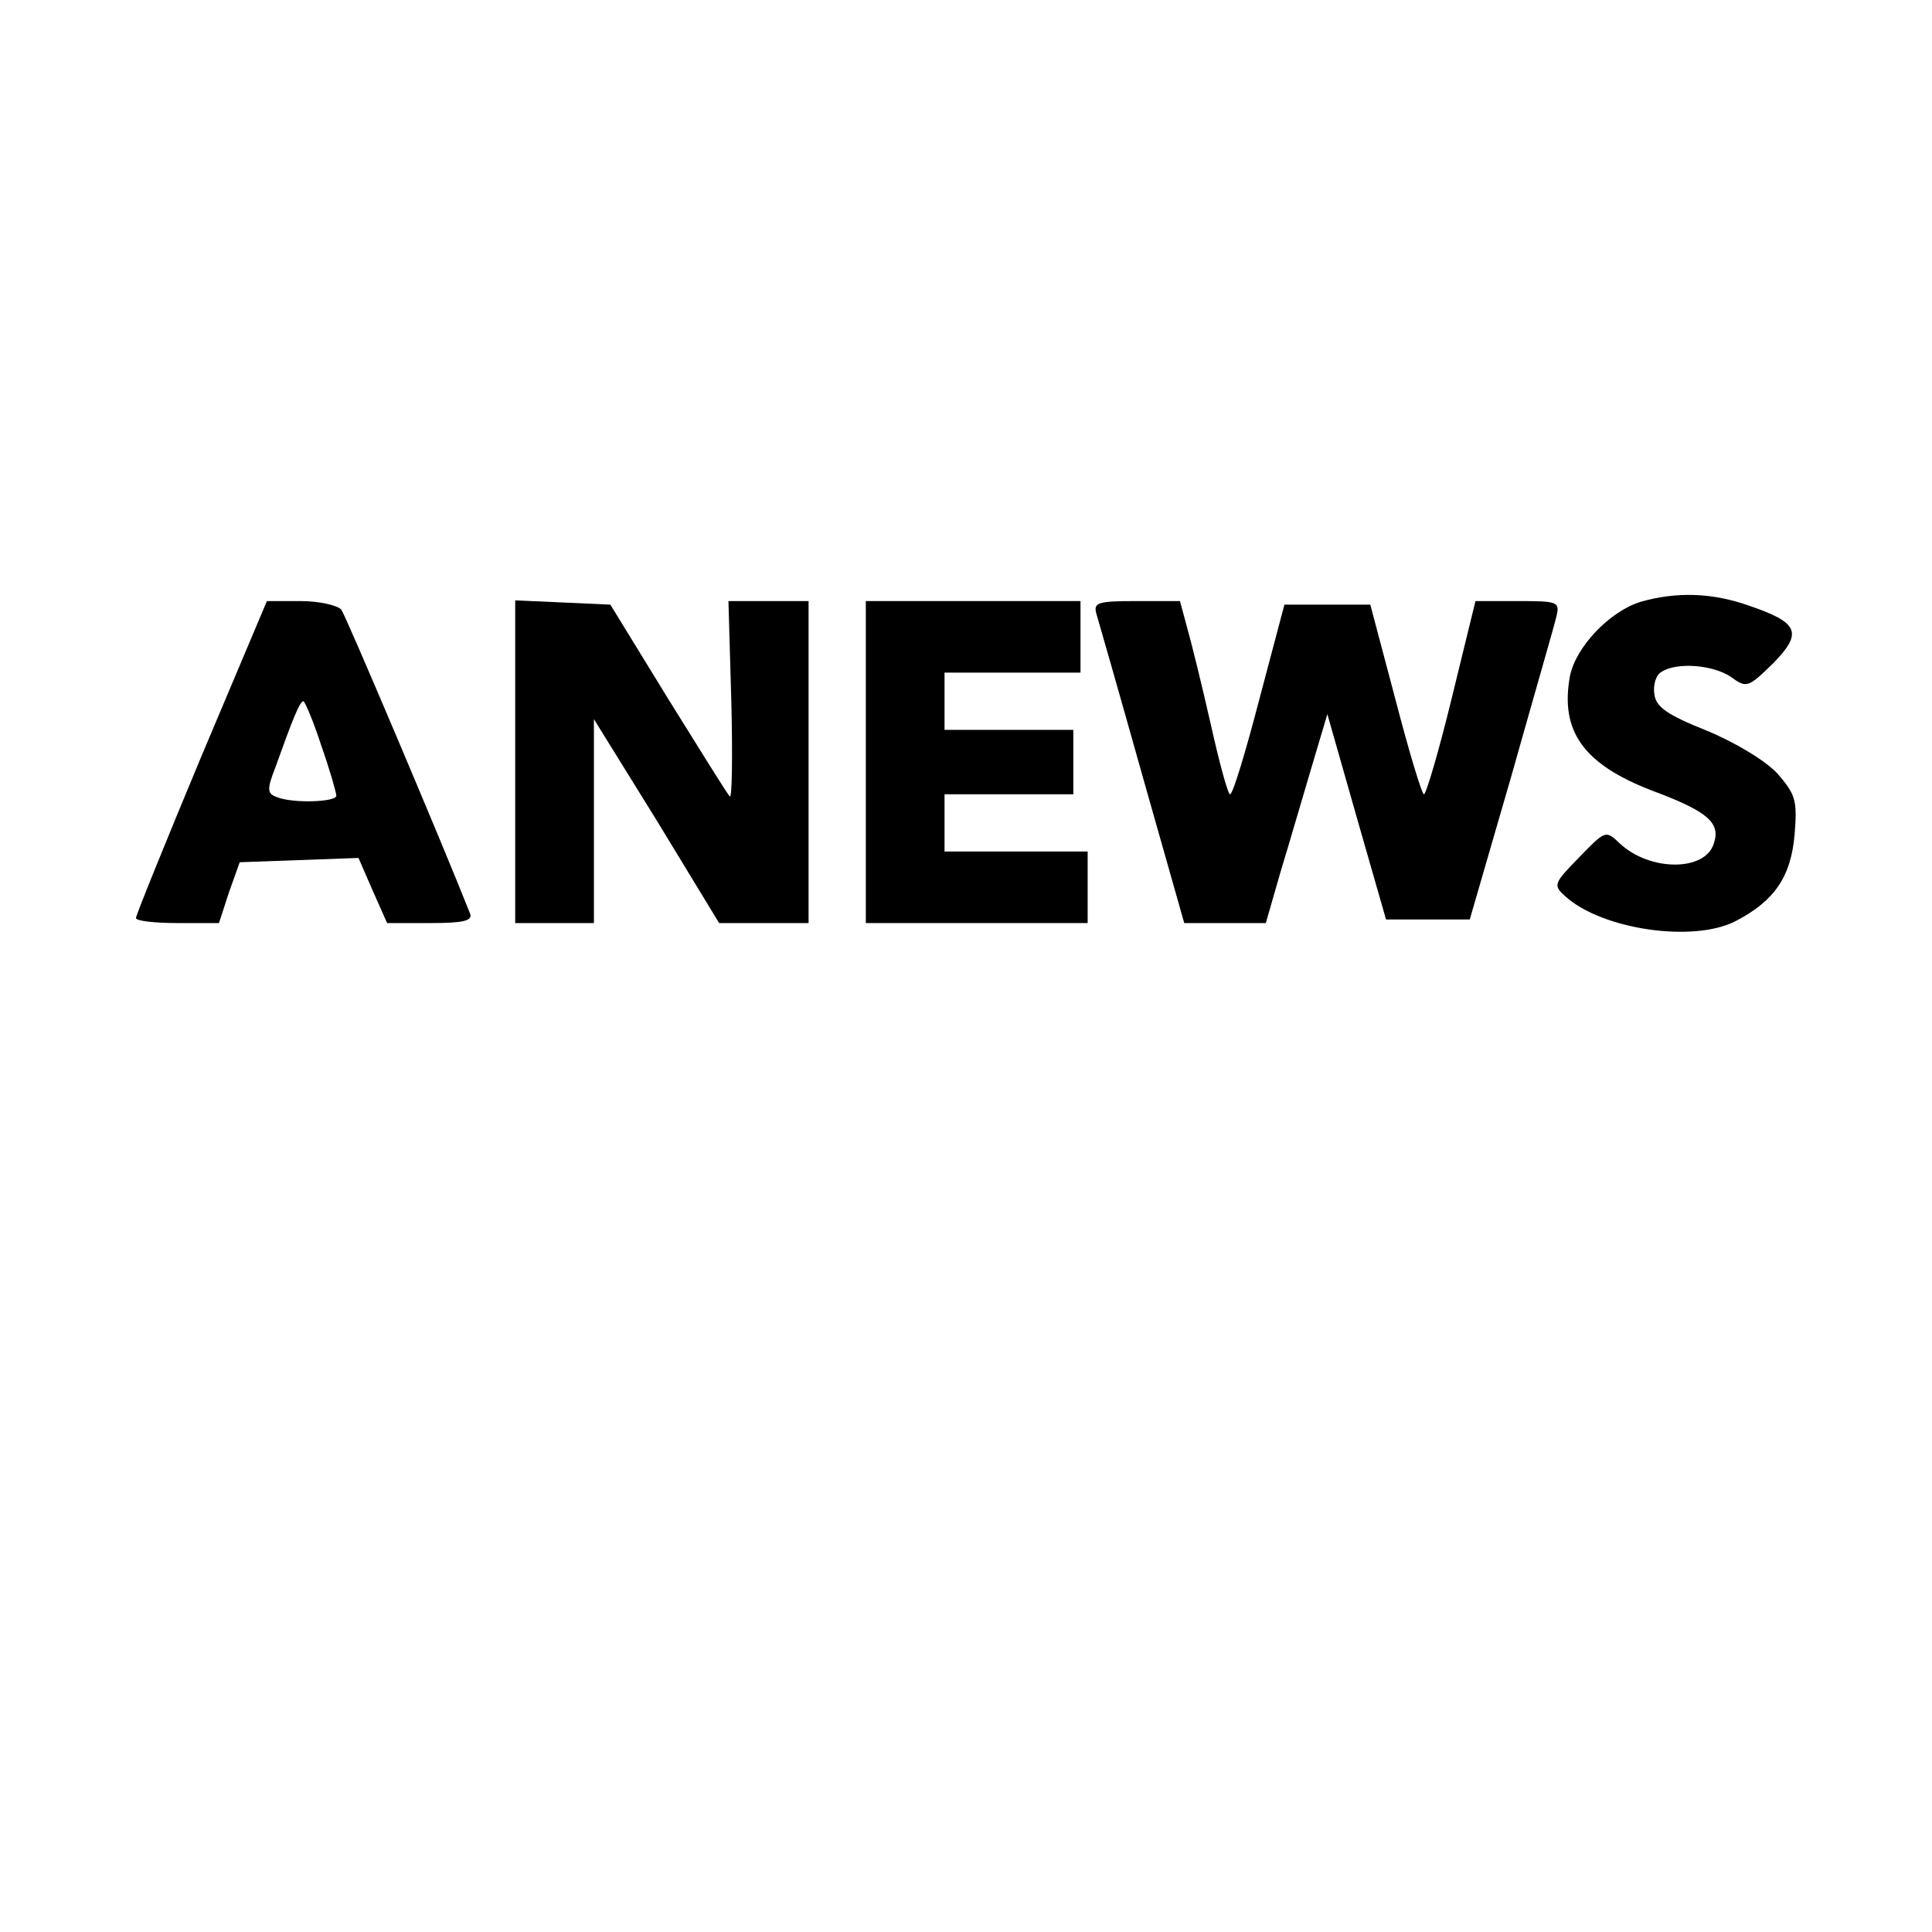
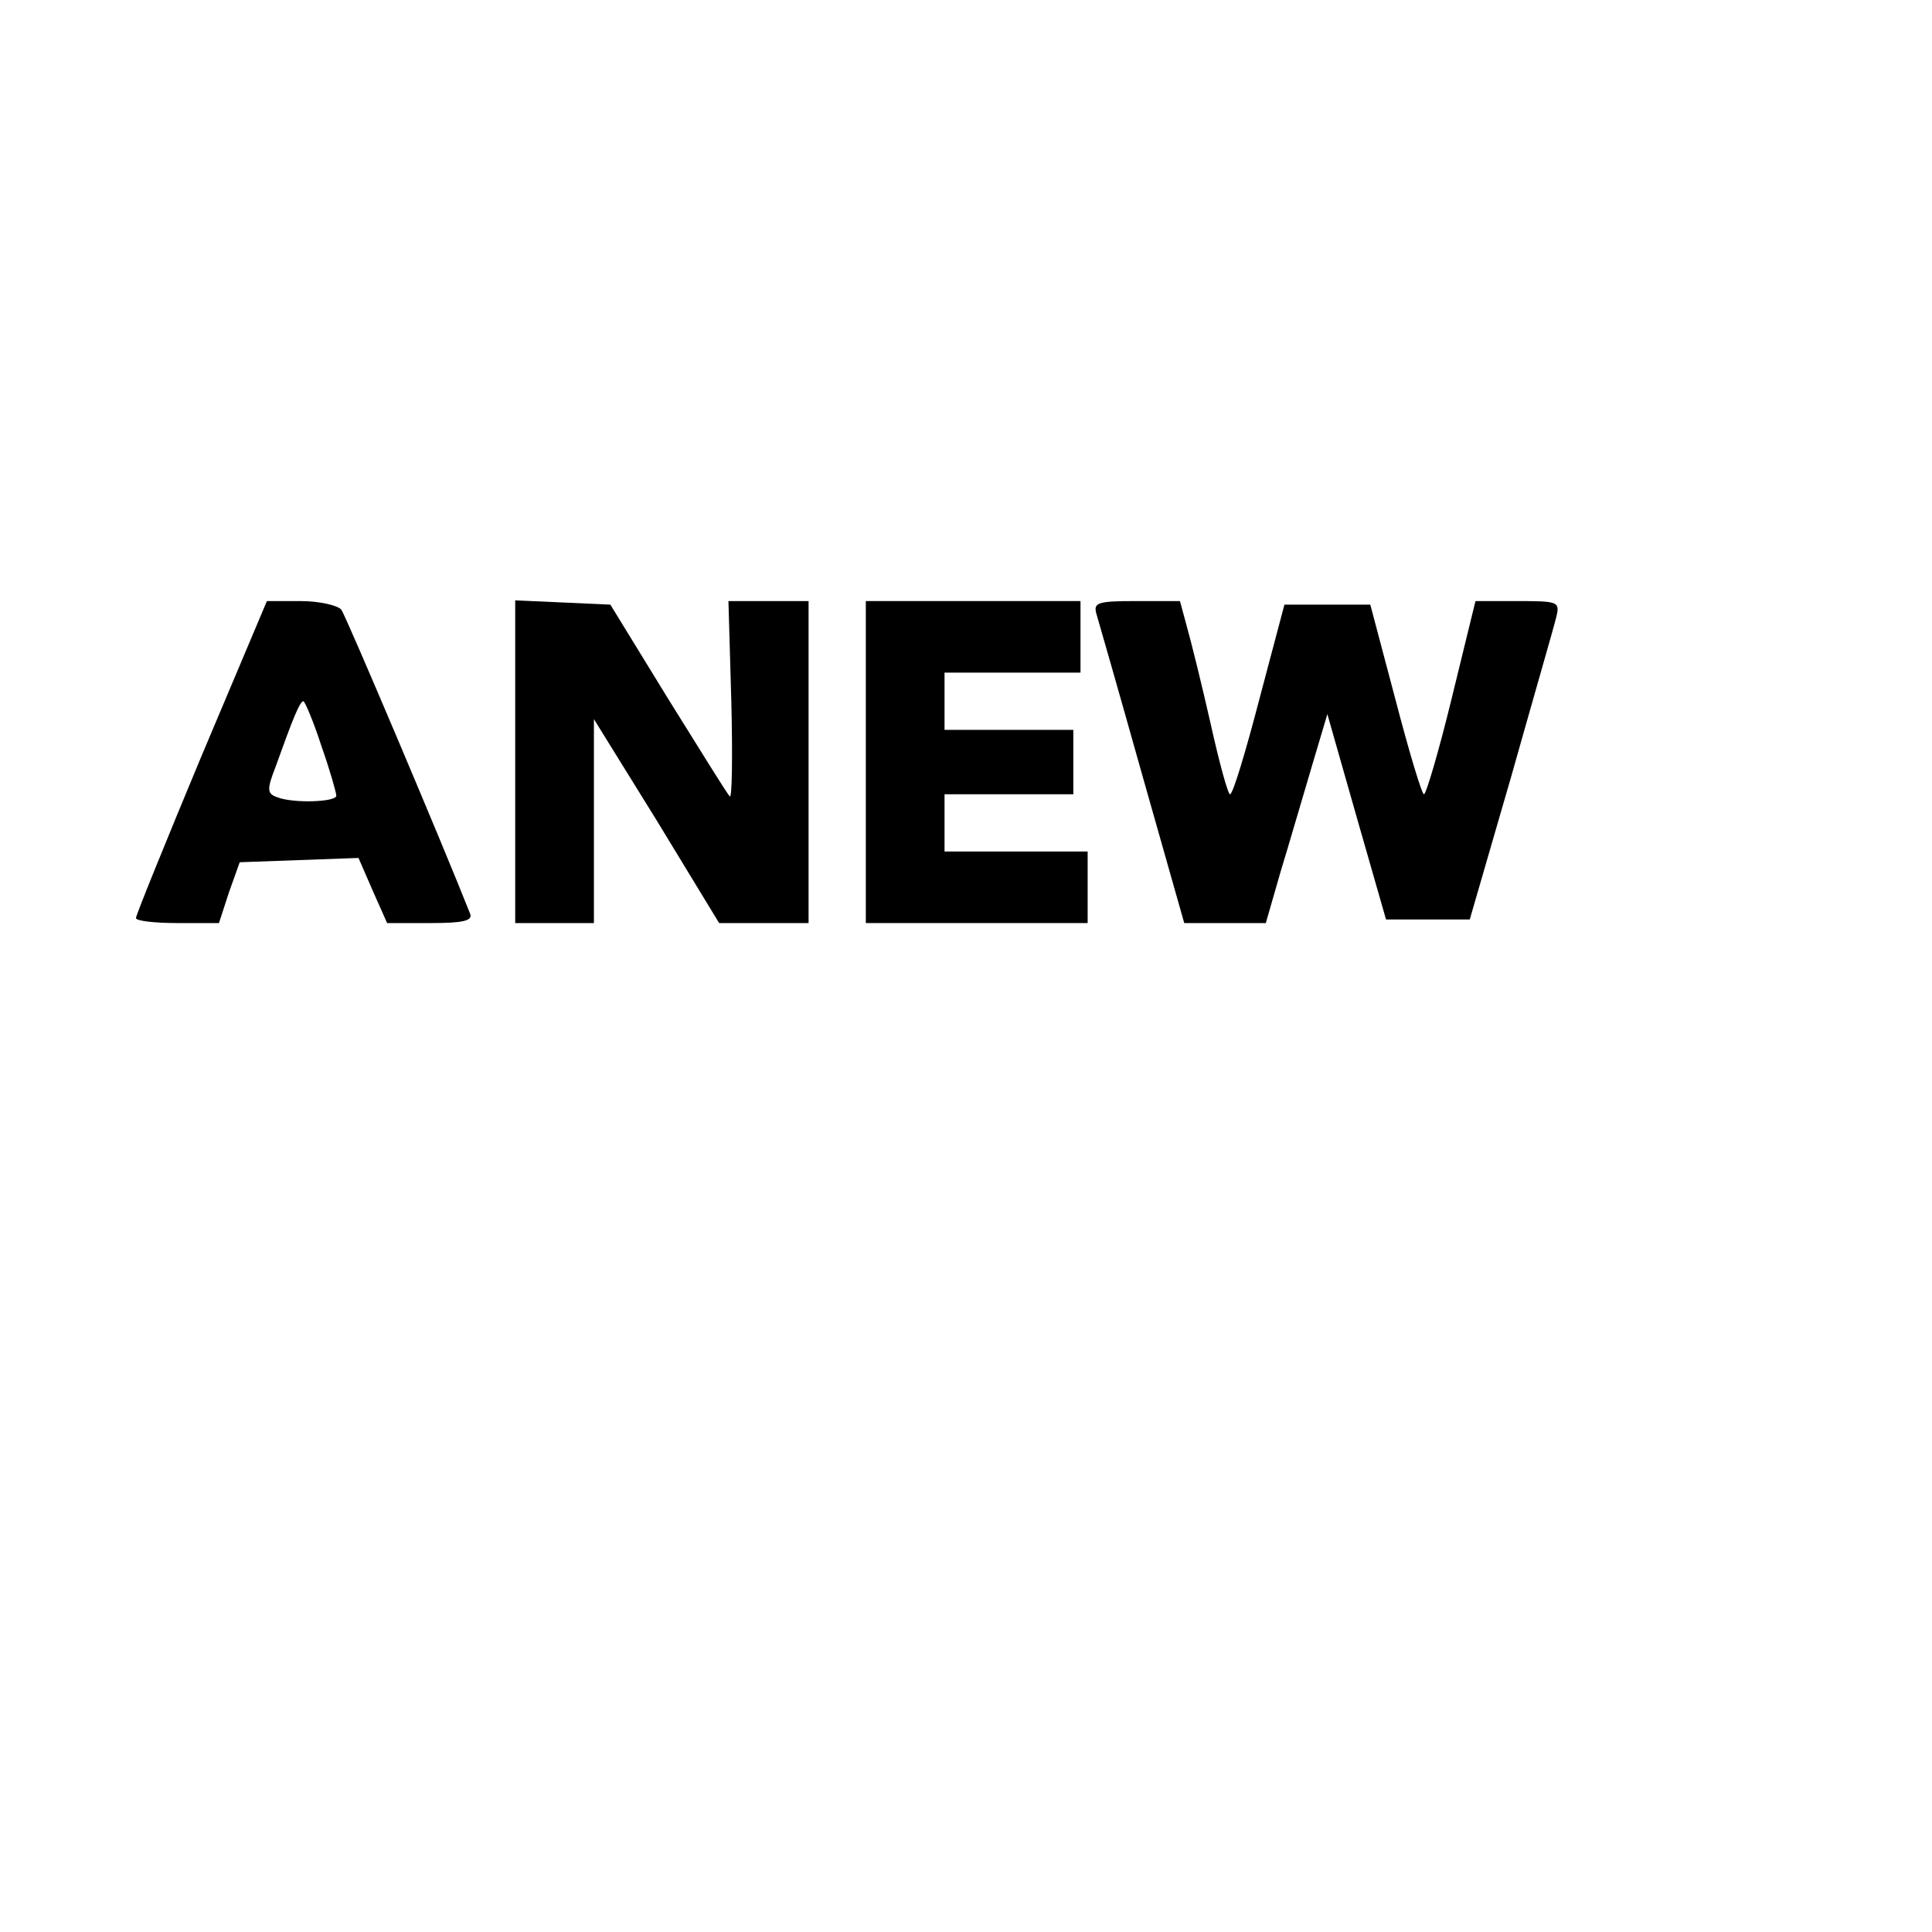
<svg xmlns="http://www.w3.org/2000/svg" version="1.0" width="270pt" height="270pt" viewBox="0 0 270 270" preserveAspectRatio="xMidYMid meet">
  <g transform="translate(0,270) scale(0.1,-0.1)" fill="#000000" stroke="none">
-     <path d="M2293 1859 c-43 -13 -91 -63 -99 -104 -14 -77 19 -123 115 -160 78 -29 96 -45 86 -74 -12 -39 -89 -39 -131 0 -20 19 -20 19 -57 -19 -36 -37 -37 -39 -19 -55 51 -46 179 -65 238 -34 54 28 77 62 82 121 4 48 1 56 -24 85 -17 18 -58 43 -99 60 -55 22 -71 33 -73 51 -2 12 2 27 10 31 21 14 72 10 97 -7 22 -16 24 -15 59 19 42 43 36 57 -35 81 -51 18 -101 19 -150 5z" />
    <path d="M281 1642 c-50 -120 -91 -221 -91 -225 0 -4 26 -7 58 -7 l58 0 14 43 15 42 83 3 83 3 20 -46 20 -45 61 0 c44 0 59 3 55 13 -37 94 -173 415 -180 425 -5 6 -31 12 -57 12 l-47 0 -92 -218z m168 16 c12 -34 21 -66 21 -70 0 -9 -61 -11 -83 -2 -14 5 -14 11 -2 42 24 67 34 92 39 92 2 0 14 -28 25 -62z" />
    <path d="M720 1635 l0 -225 55 0 55 0 0 143 0 142 88 -142 87 -143 63 0 62 0 0 225 0 225 -56 0 -56 0 4 -139 c2 -77 1 -137 -2 -134 -3 2 -41 64 -86 136 l-81 132 -66 3 -67 3 0 -226z" />
    <path d="M1210 1635 l0 -225 155 0 155 0 0 50 0 50 -100 0 -100 0 0 40 0 40 90 0 90 0 0 45 0 45 -90 0 -90 0 0 40 0 40 95 0 95 0 0 50 0 50 -150 0 -150 0 0 -225z" />
    <path d="M1532 1843 c3 -10 32 -111 64 -225 l59 -208 57 0 57 0 21 73 c12 39 31 105 43 145 l22 74 41 -144 41 -143 59 0 58 0 58 200 c31 110 60 210 63 223 5 21 3 22 -54 22 l-59 0 -33 -135 c-18 -74 -36 -135 -39 -135 -3 0 -21 60 -40 133 l-35 132 -60 0 -60 0 -35 -132 c-19 -73 -37 -133 -41 -133 -3 0 -15 44 -27 98 -12 53 -27 114 -33 135 l-10 37 -61 0 c-53 0 -60 -2 -56 -17z" />
  </g>
</svg>